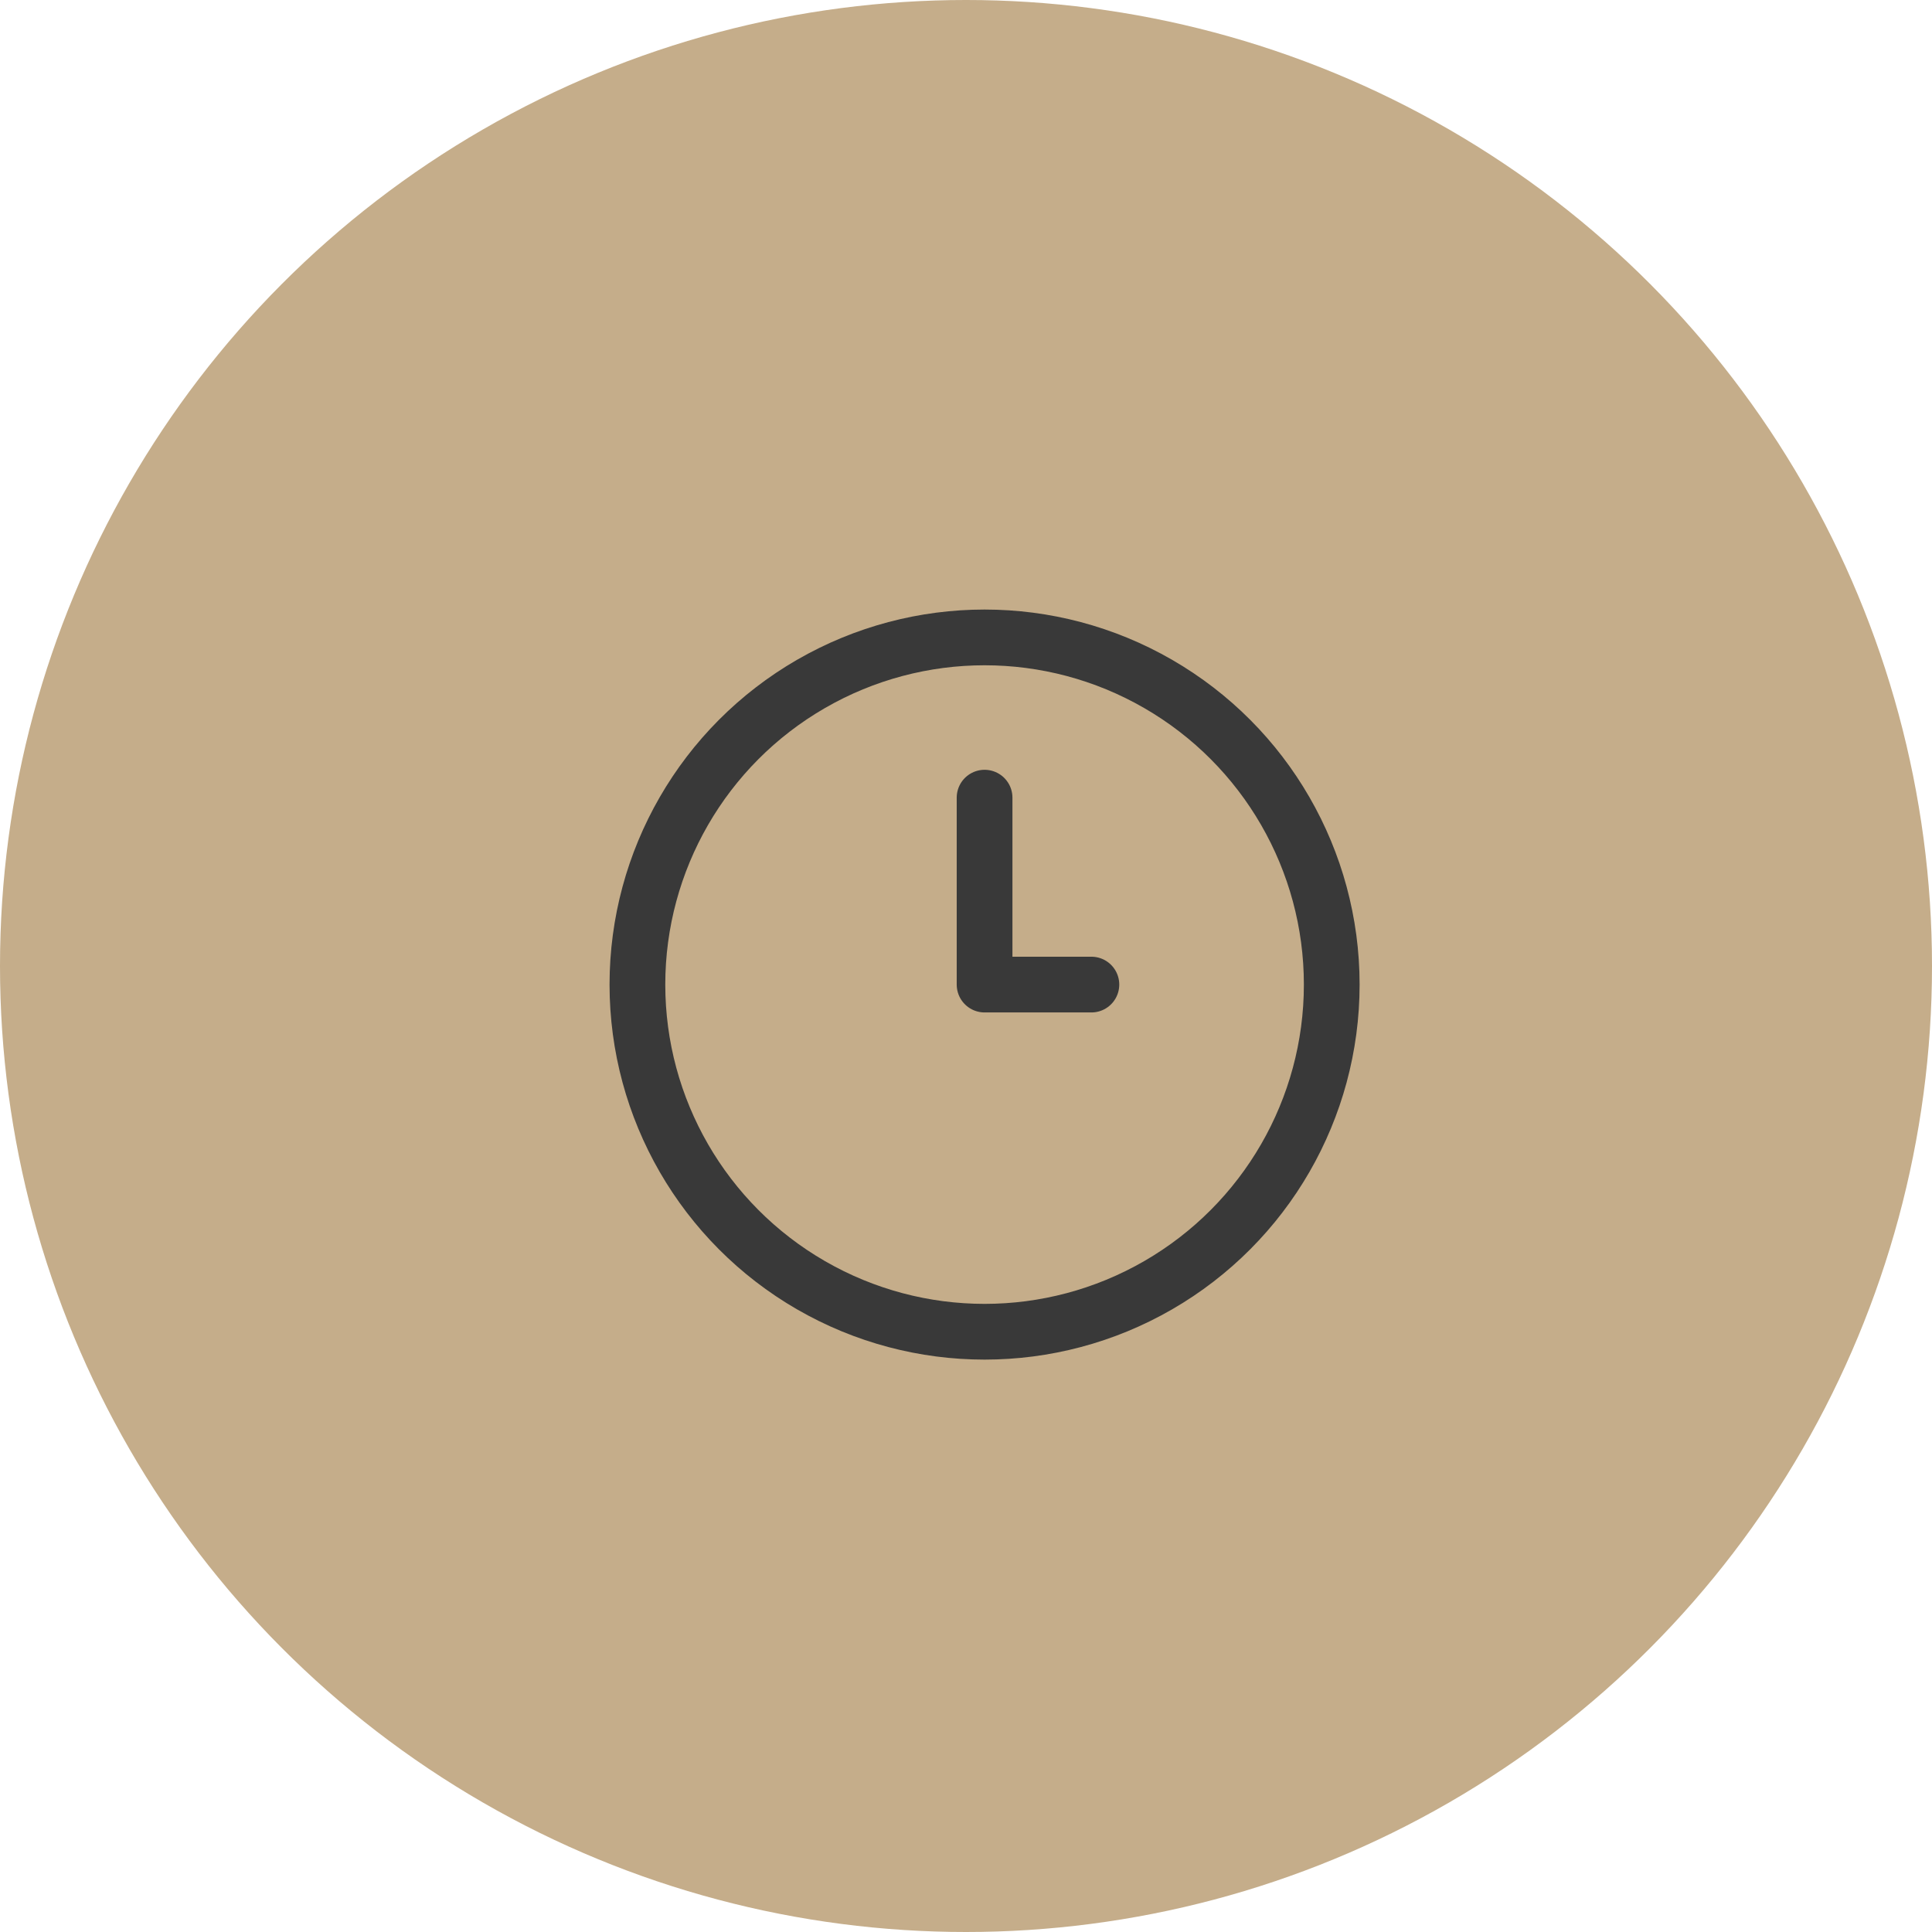
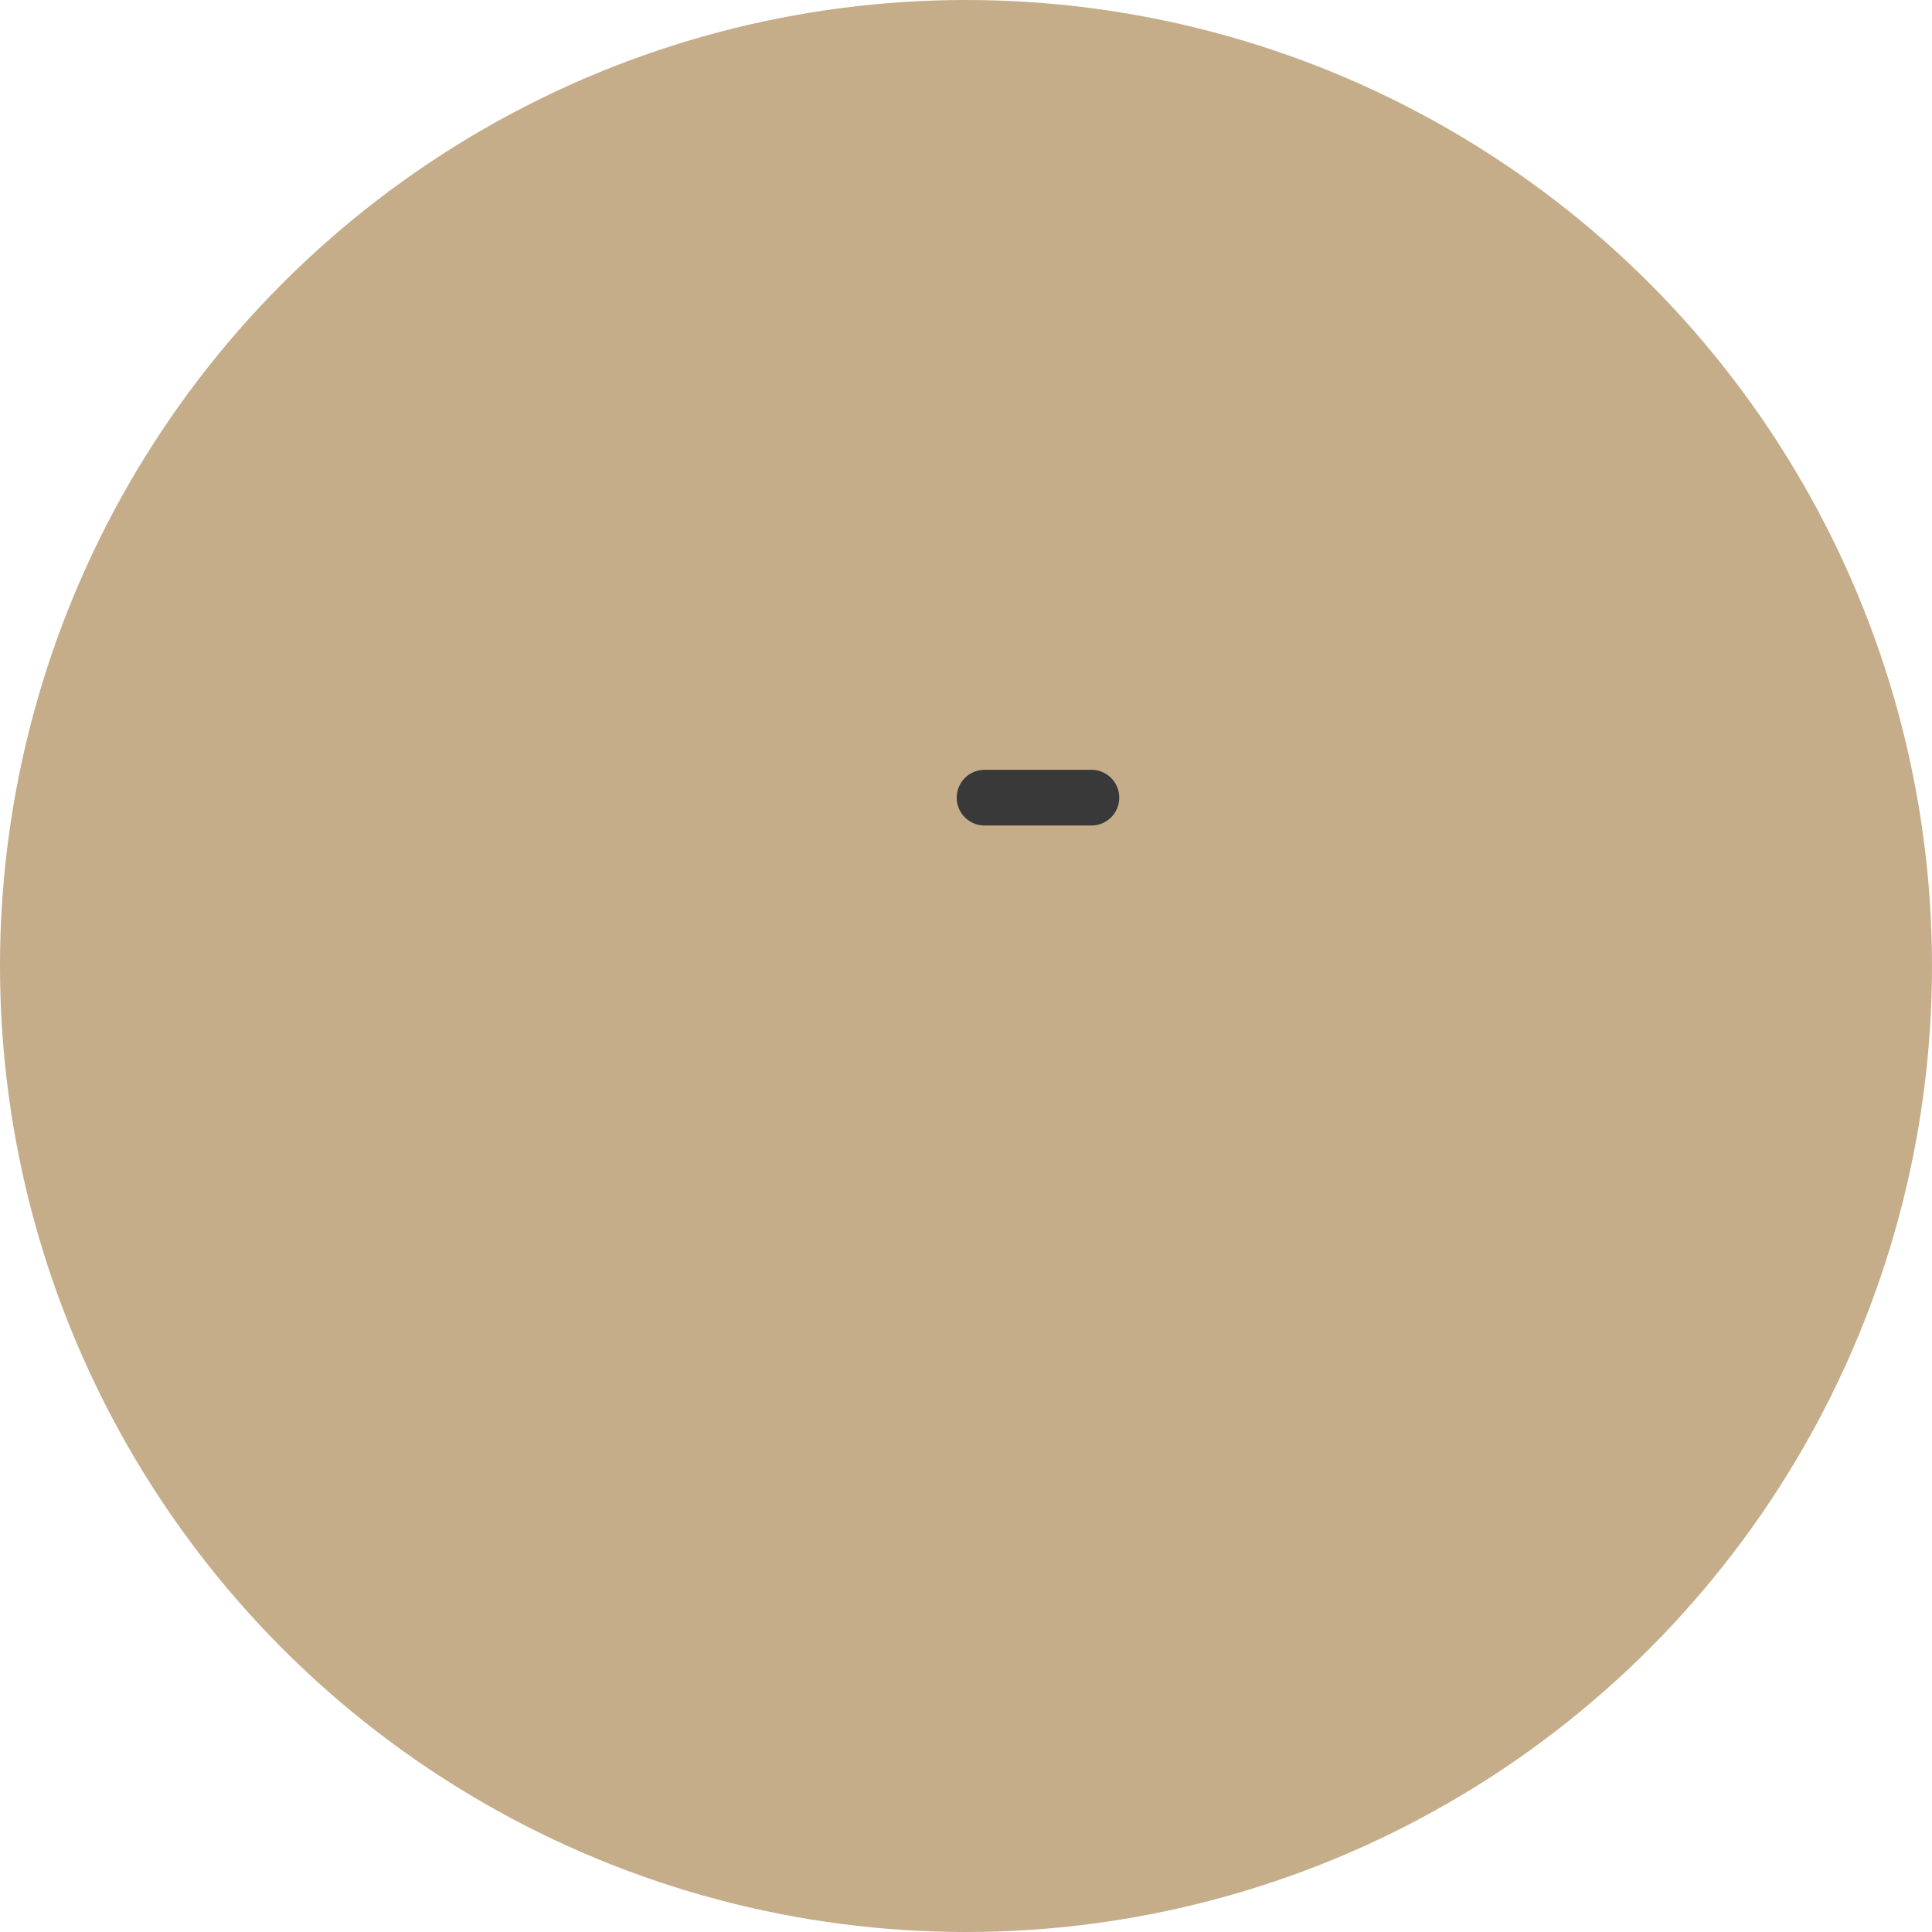
<svg xmlns="http://www.w3.org/2000/svg" width="52" height="52" viewBox="0 0 52 52" fill="none">
  <circle cx="26" cy="26" r="26" fill="#c5ad8a" />
-   <circle cx="26.5" cy="26.5" r="9.344" stroke="#393939" stroke-width="1.5" />
-   <path d="M26.5 21.469V26.5H29.375" stroke="#393939" stroke-width="1.5" stroke-linecap="round" stroke-linejoin="round" />
+   <path d="M26.5 21.469H29.375" stroke="#393939" stroke-width="1.5" stroke-linecap="round" stroke-linejoin="round" />
</svg>